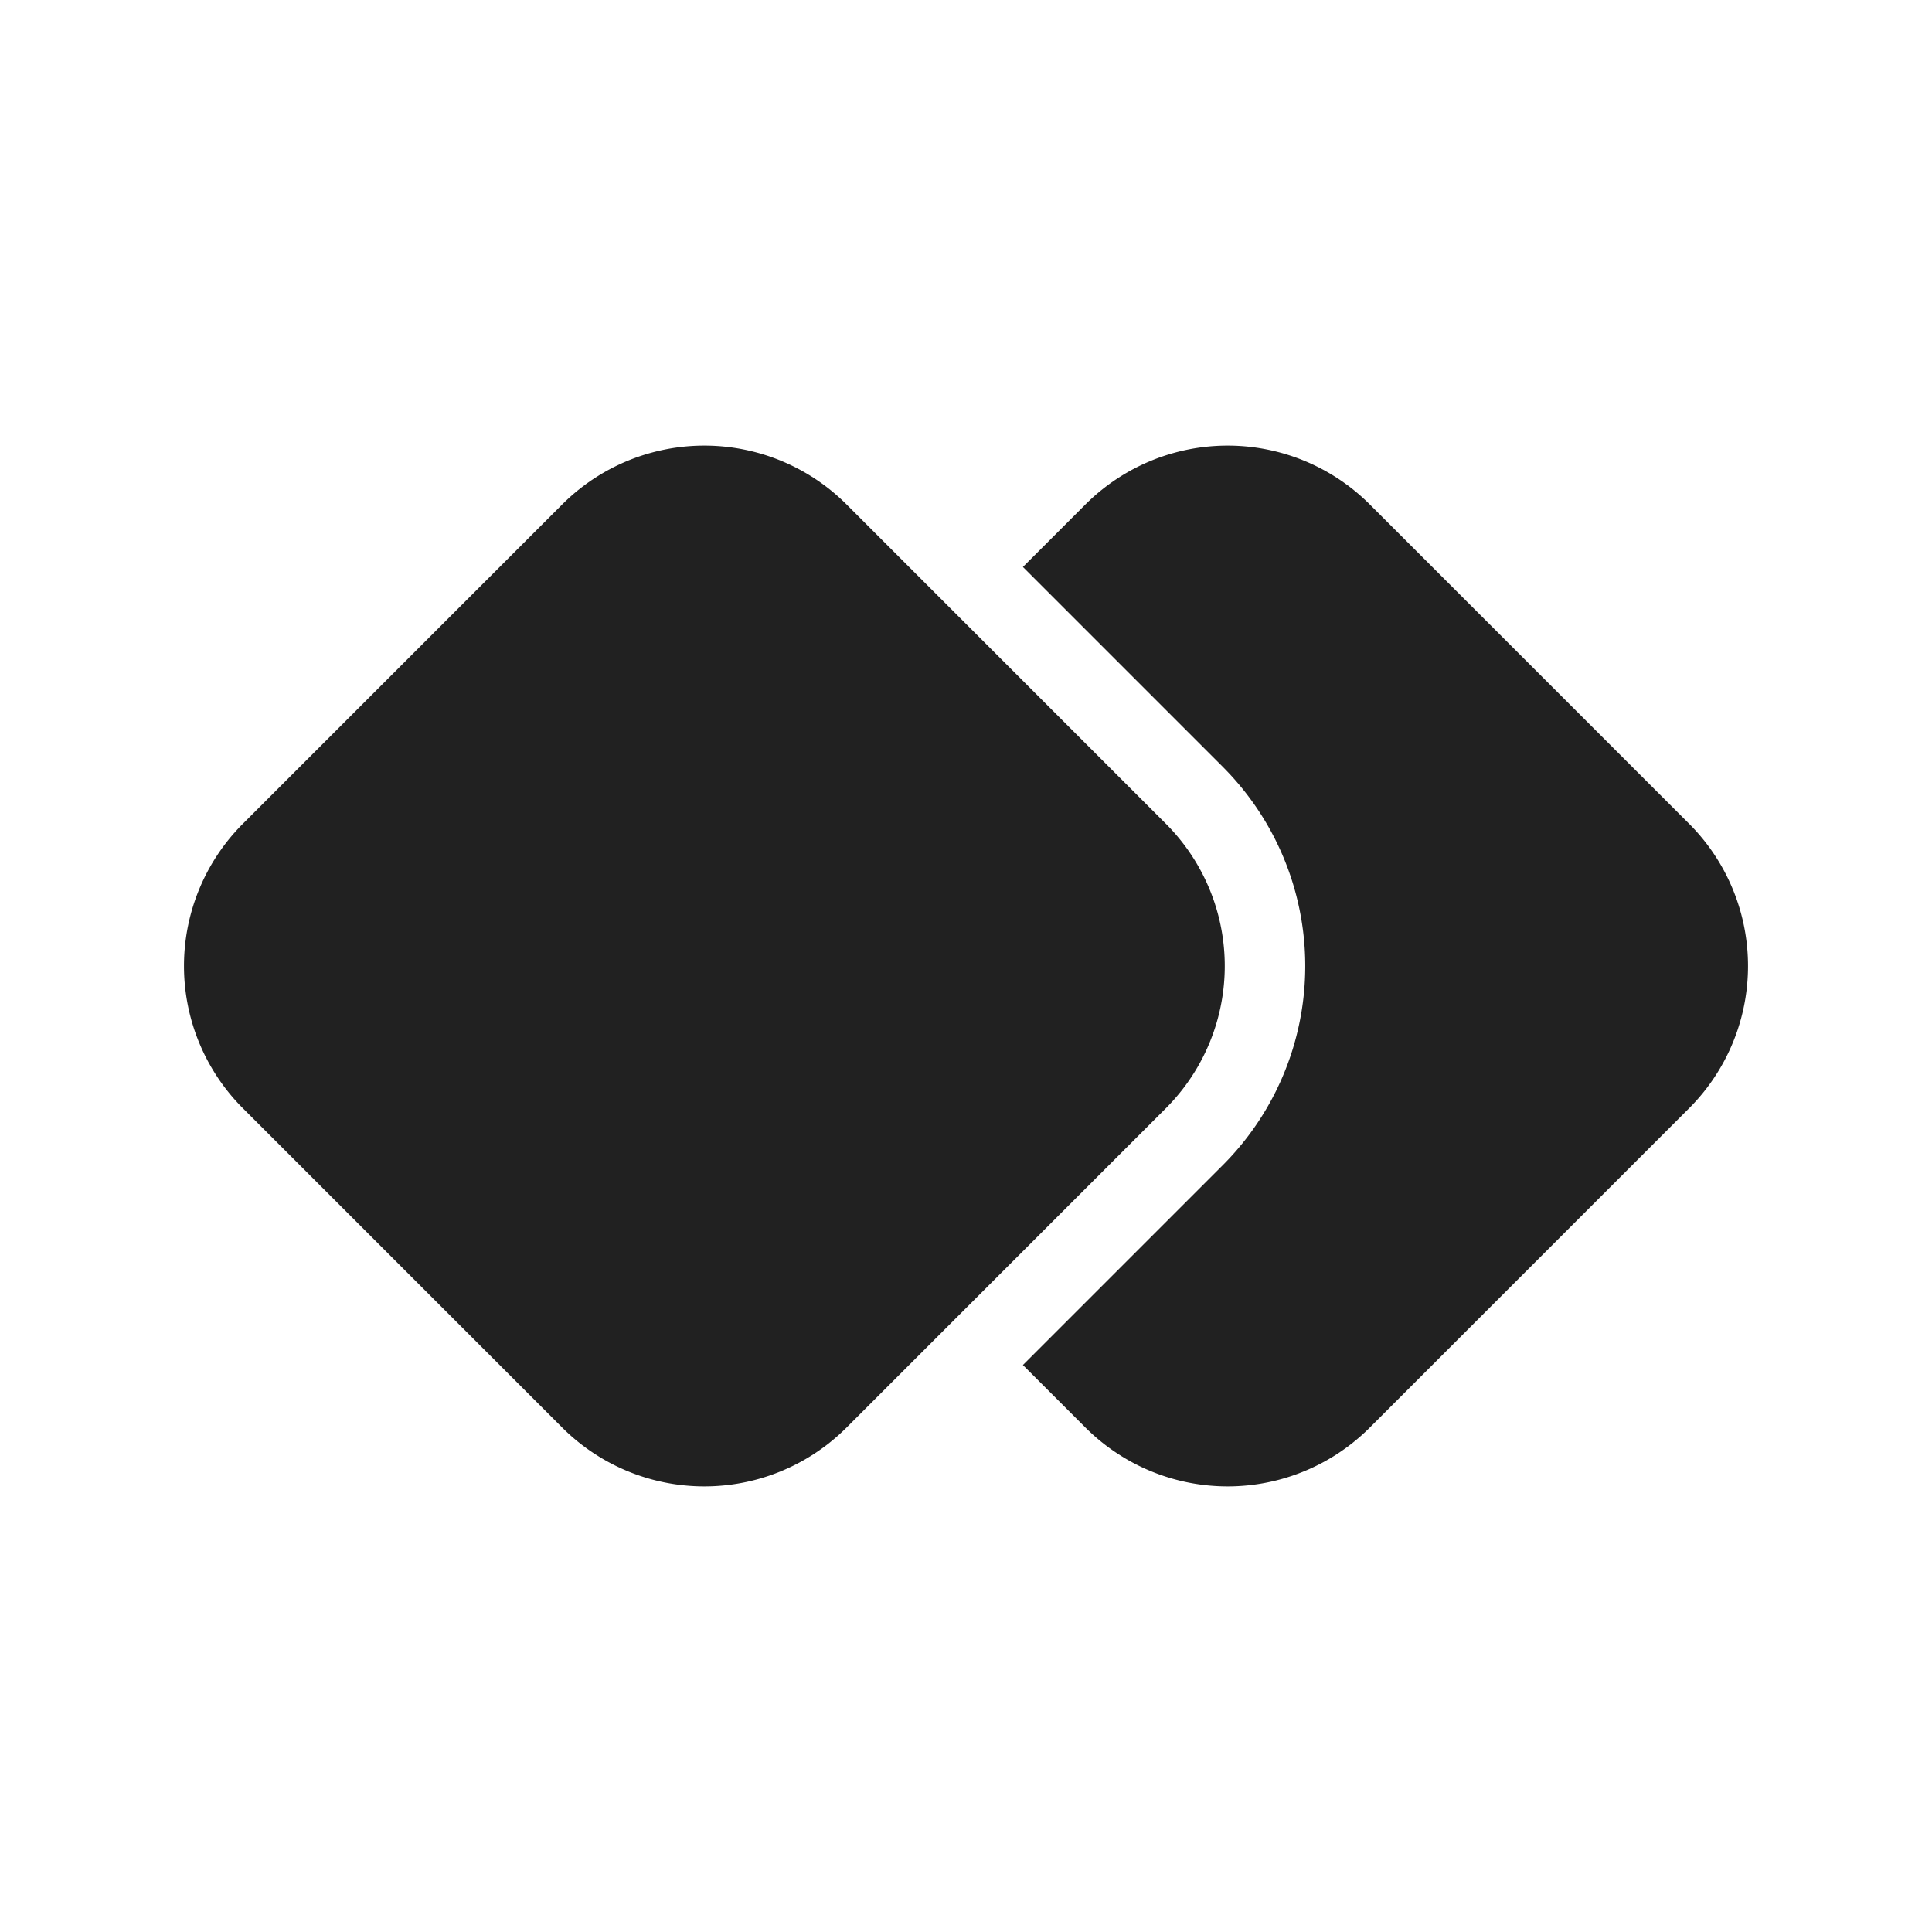
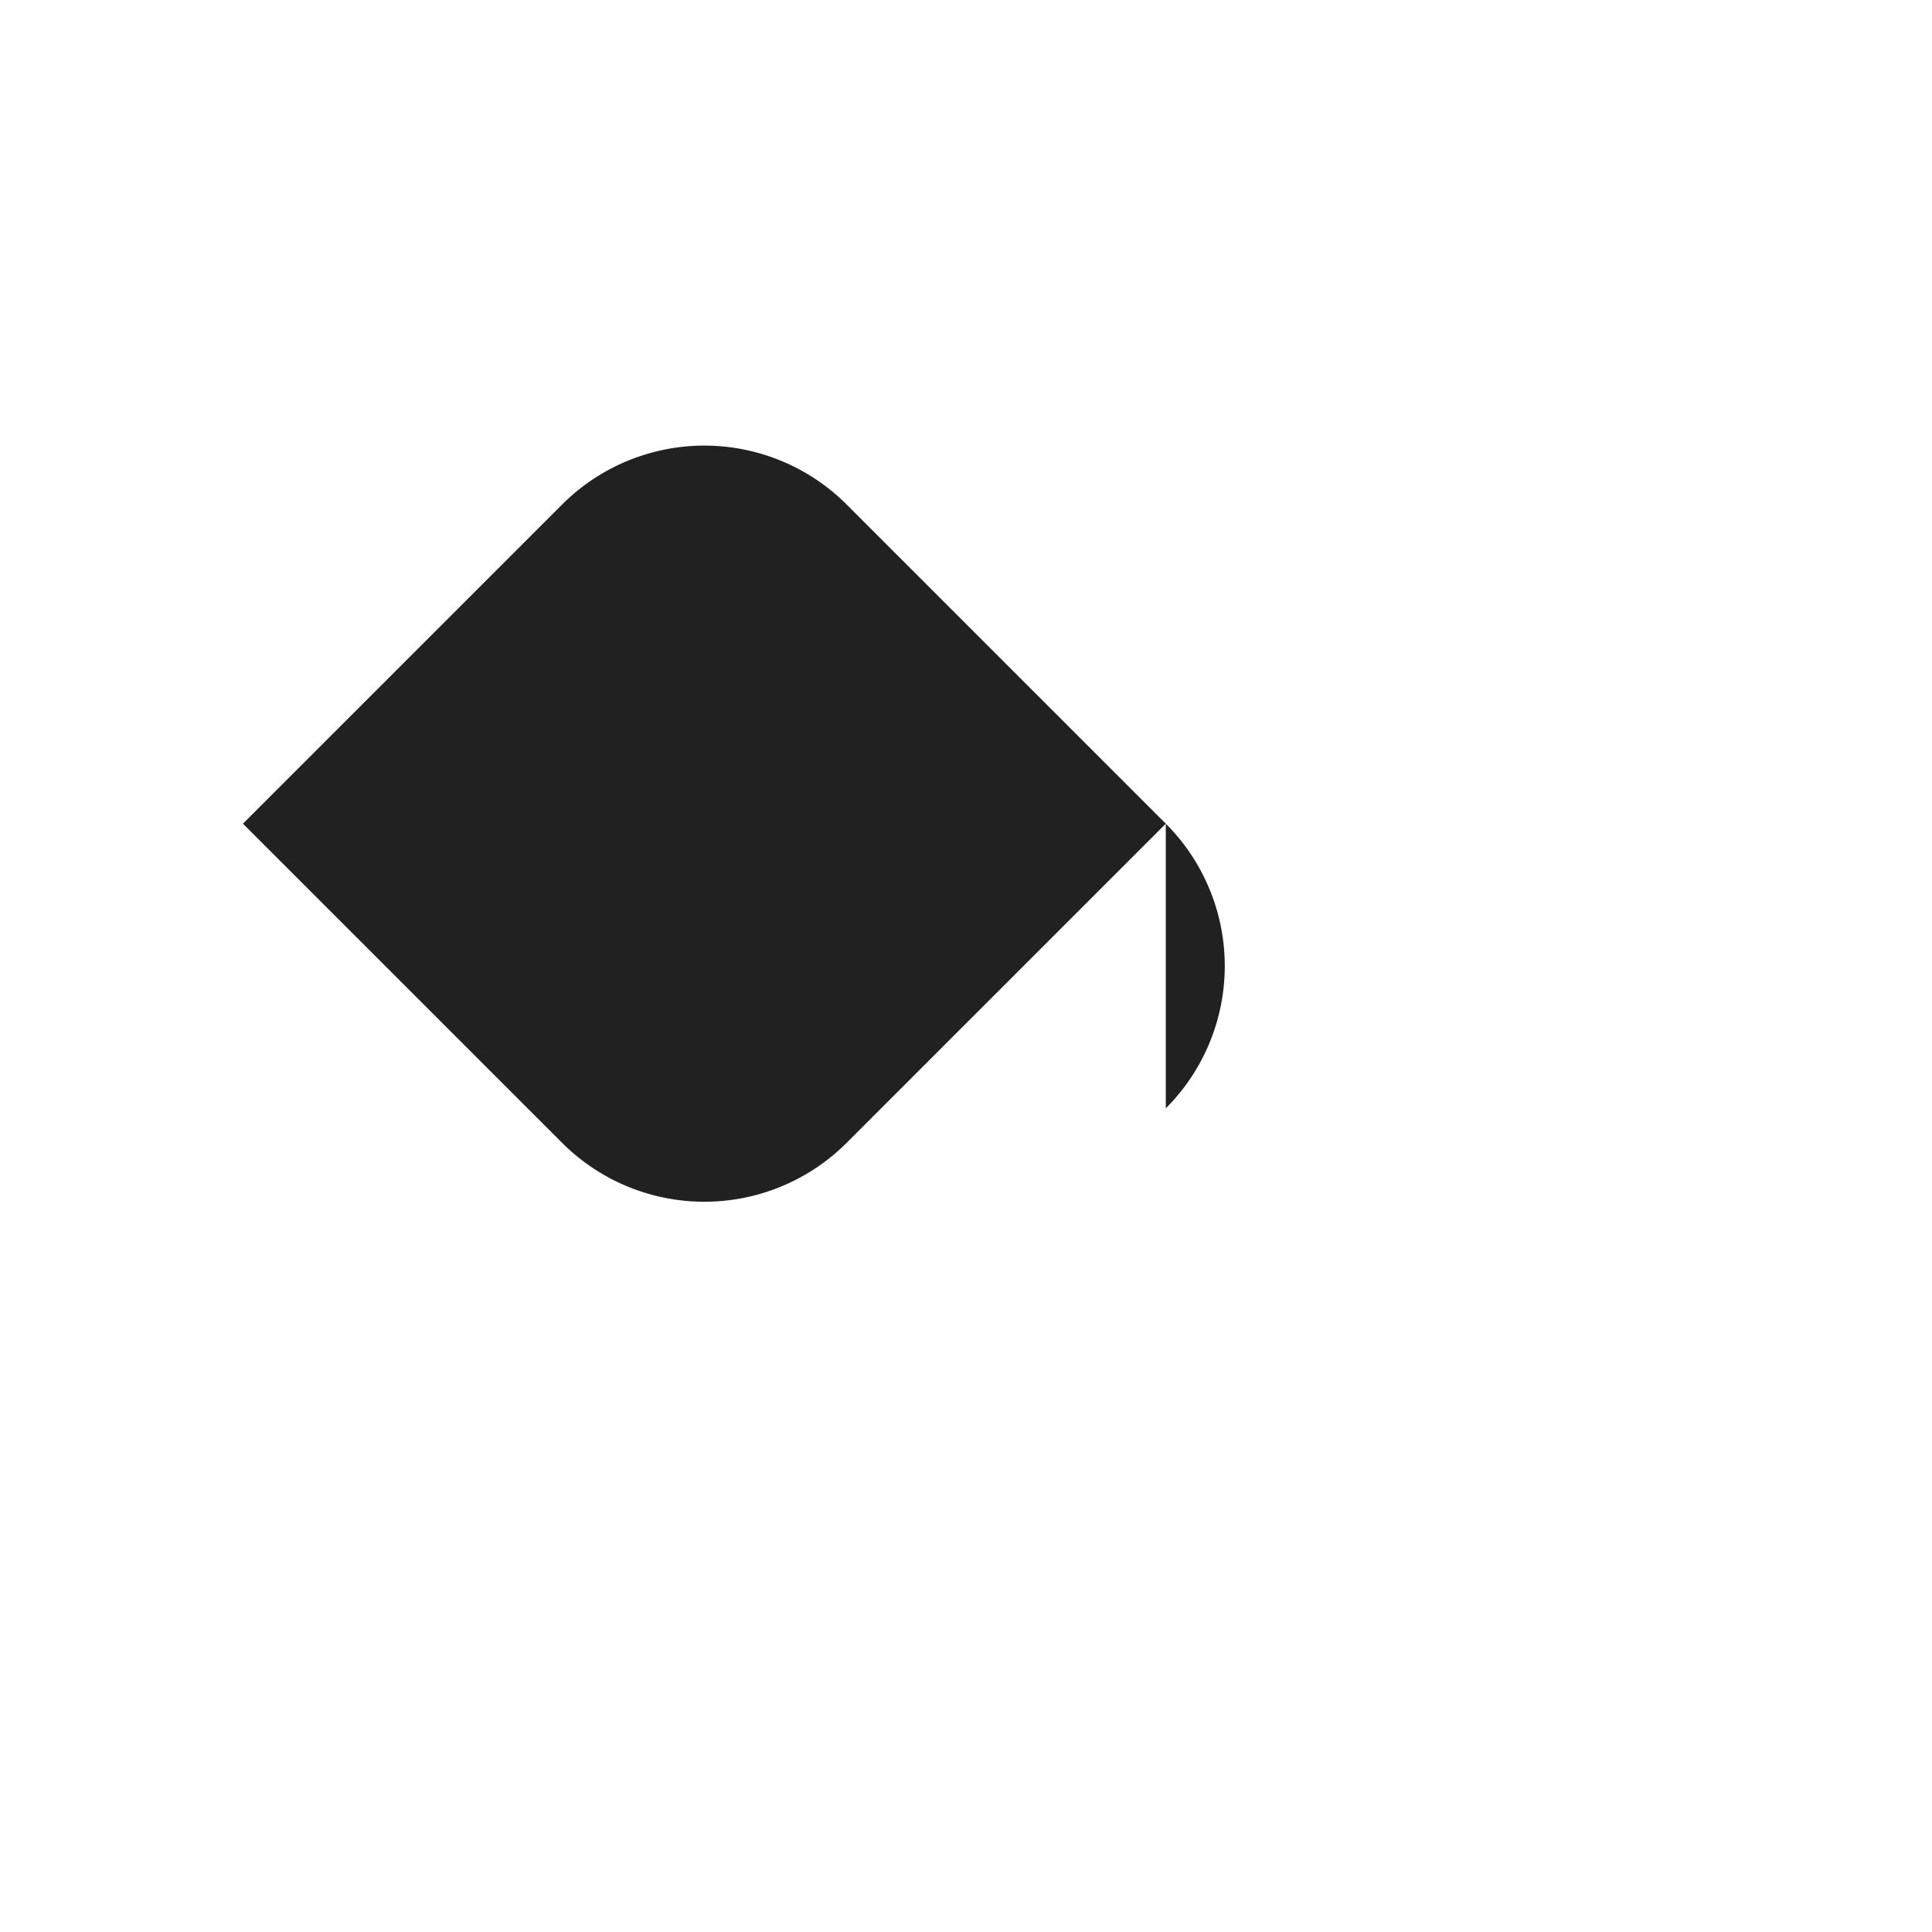
<svg xmlns="http://www.w3.org/2000/svg" width="24" height="24" fill="none" viewBox="0 0 24 24">
-   <path d="m13.482 17.732-.775-.775 2.482-2.482a3.5 3.5 0 0 0 0-4.95l-2.482-2.482.775-.775a2.5 2.5 0 0 1 3.536 0l3.964 3.964a2.5 2.5 0 0 1 0 3.536l-3.964 3.964a2.5 2.5 0 0 1-3.536 0Z" fill="#212121" />
-   <path d="M14.482 13.768a2.5 2.5 0 0 0 0-3.536l-3.964-3.964a2.5 2.5 0 0 0-3.536 0l-3.964 3.964a2.5 2.5 0 0 0 0 3.536l3.964 3.964a2.5 2.5 0 0 0 3.536 0l3.964-3.964Z" fill="#212121" />
+   <path d="M14.482 13.768a2.5 2.5 0 0 0 0-3.536l-3.964-3.964a2.5 2.5 0 0 0-3.536 0l-3.964 3.964l3.964 3.964a2.5 2.5 0 0 0 3.536 0l3.964-3.964Z" fill="#212121" />
</svg>